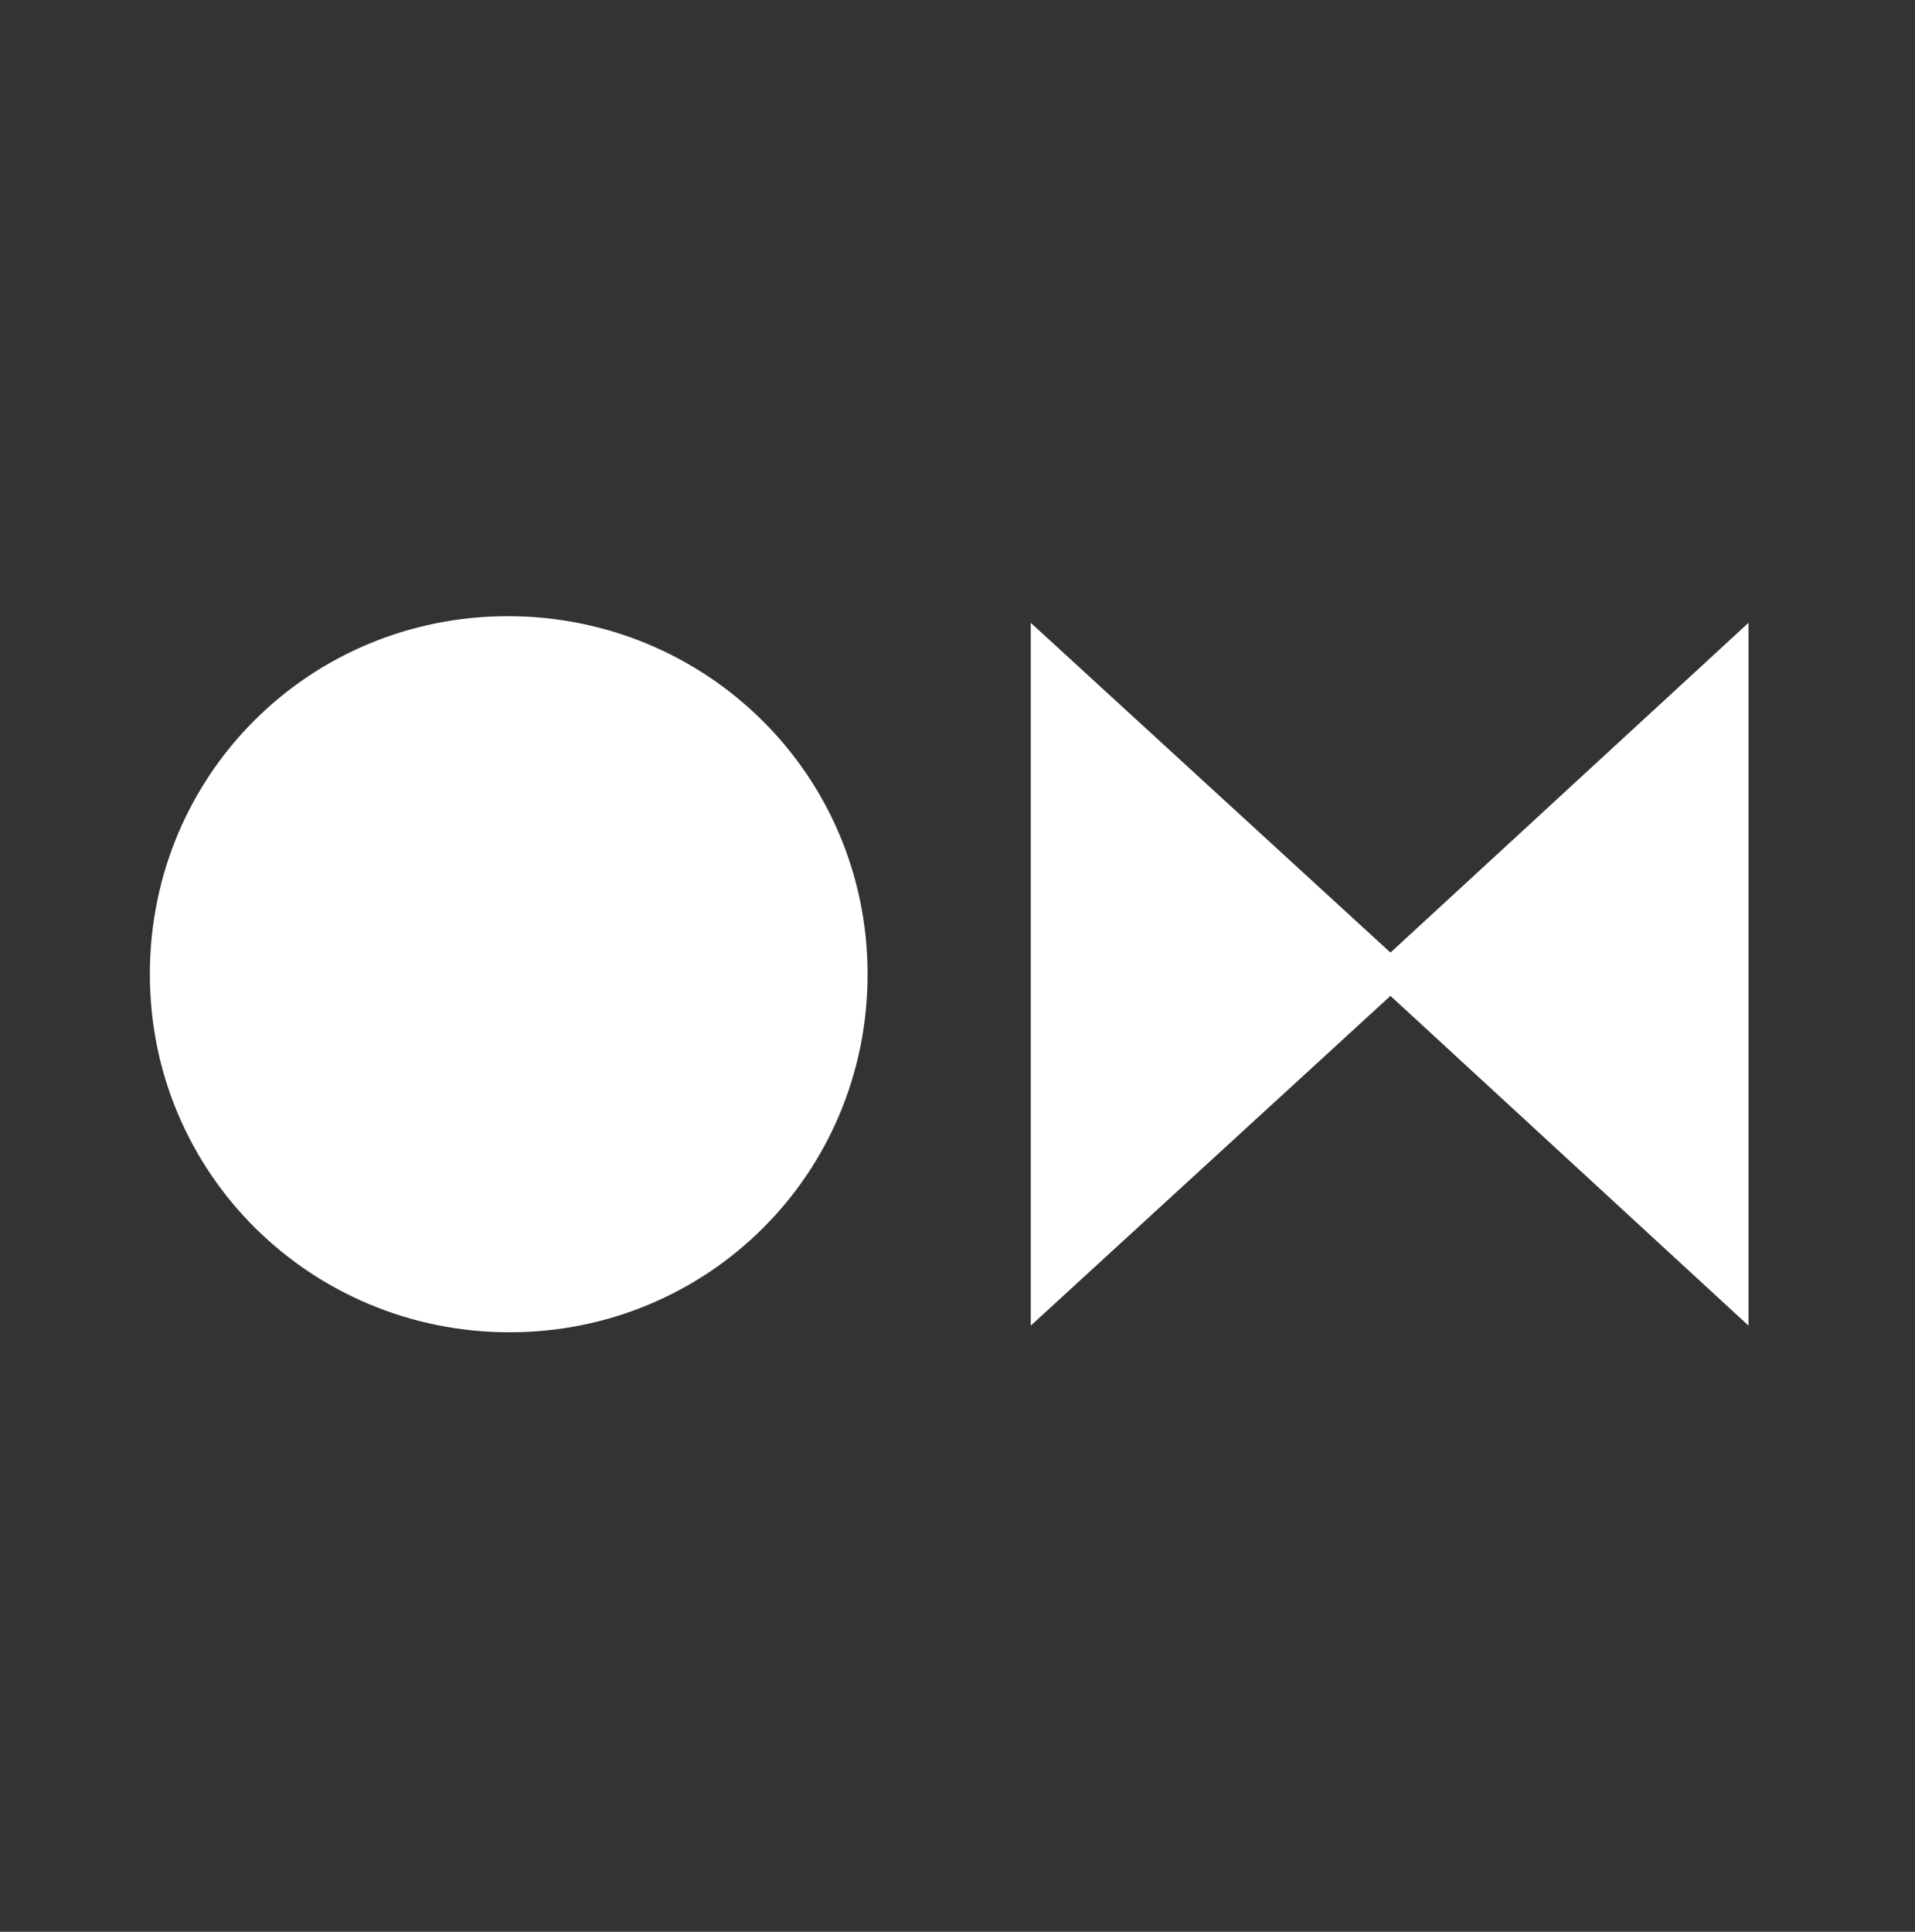
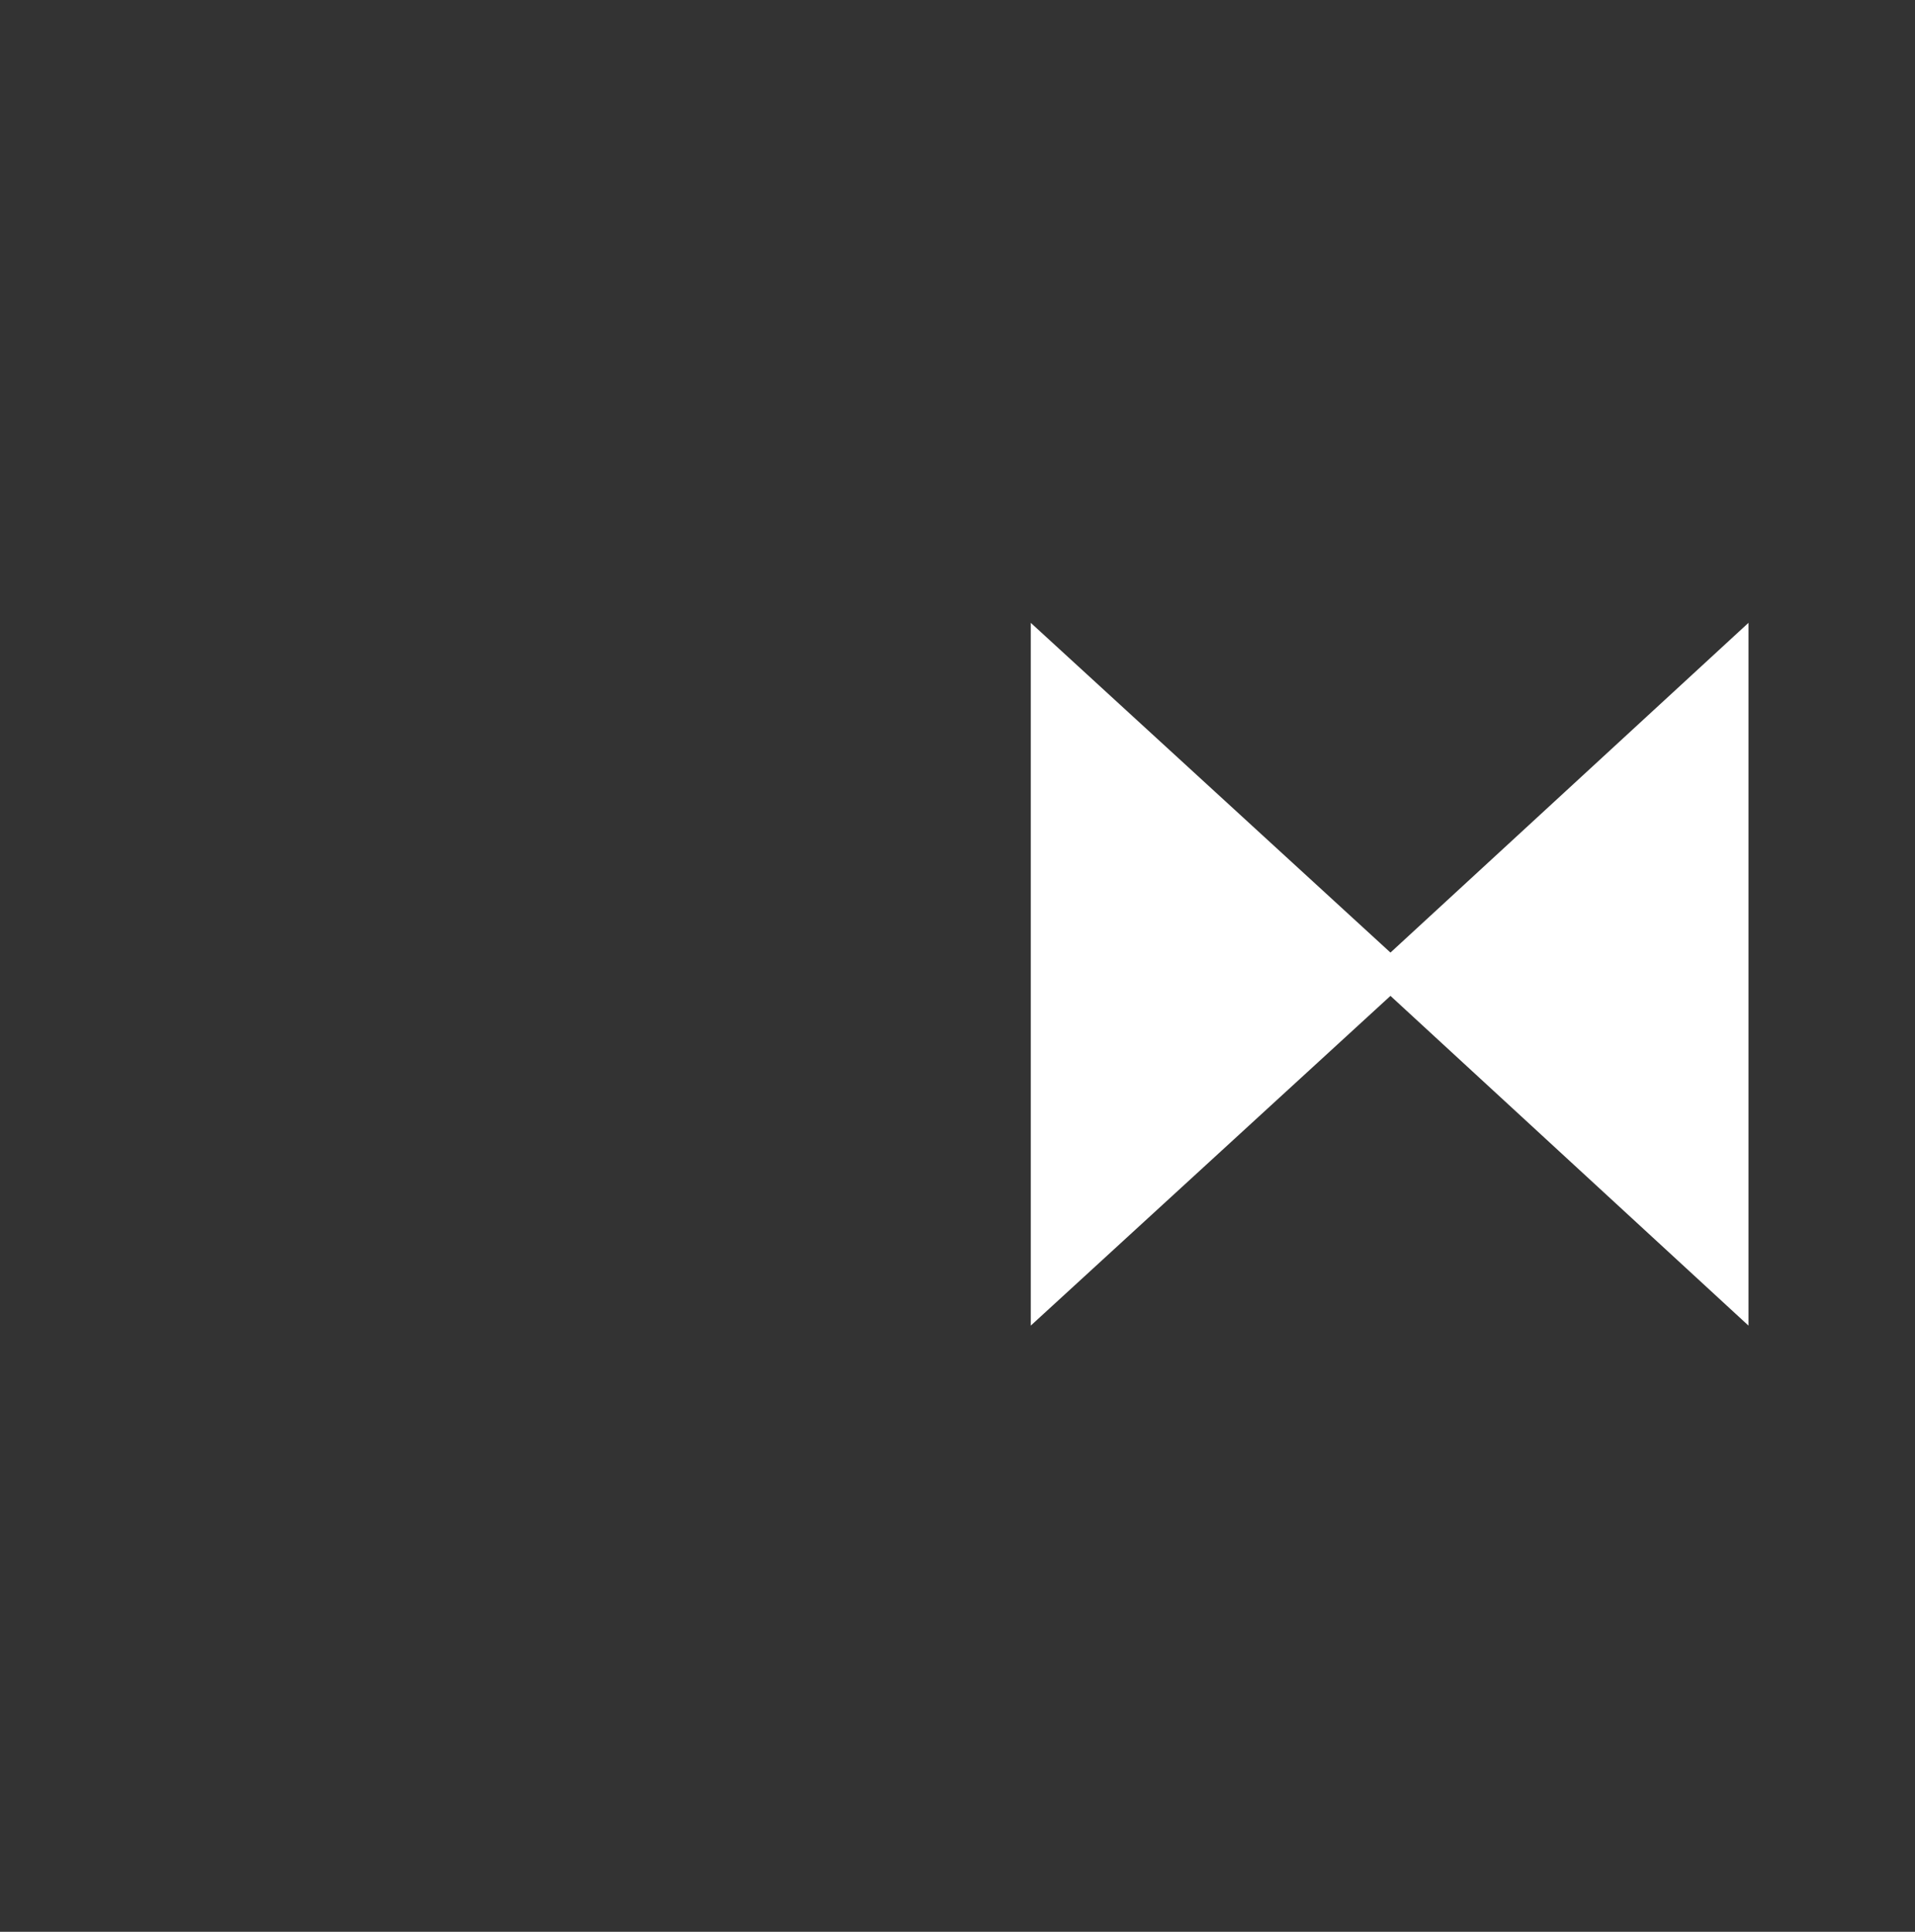
<svg xmlns="http://www.w3.org/2000/svg" version="1.1" id="Vrstva_1" x="0px" y="0px" viewBox="0 0 115 116" style="enable-background:new 0 0 115 116;" xml:space="preserve">
  <rect x="0" y="0" width="115" height="116" fill="#333333" stroke="none" />
  <style type="text/css">
	.st0{fill:#FFFFFF;}
</style>
  <g>
-     <path class="st0" d="M52.1,58.5c0,12-9.6,21.5-21.5,21.5S9,70.5,9,58.5S18.6,37,30.5,37S52.1,46.5,52.1,58.5" />
    <polygon class="st0" points="83.5,57.2 61.9,37.4 61.9,79.6 83.5,59.8 105,79.6 105,37.4  " />
  </g>
</svg>